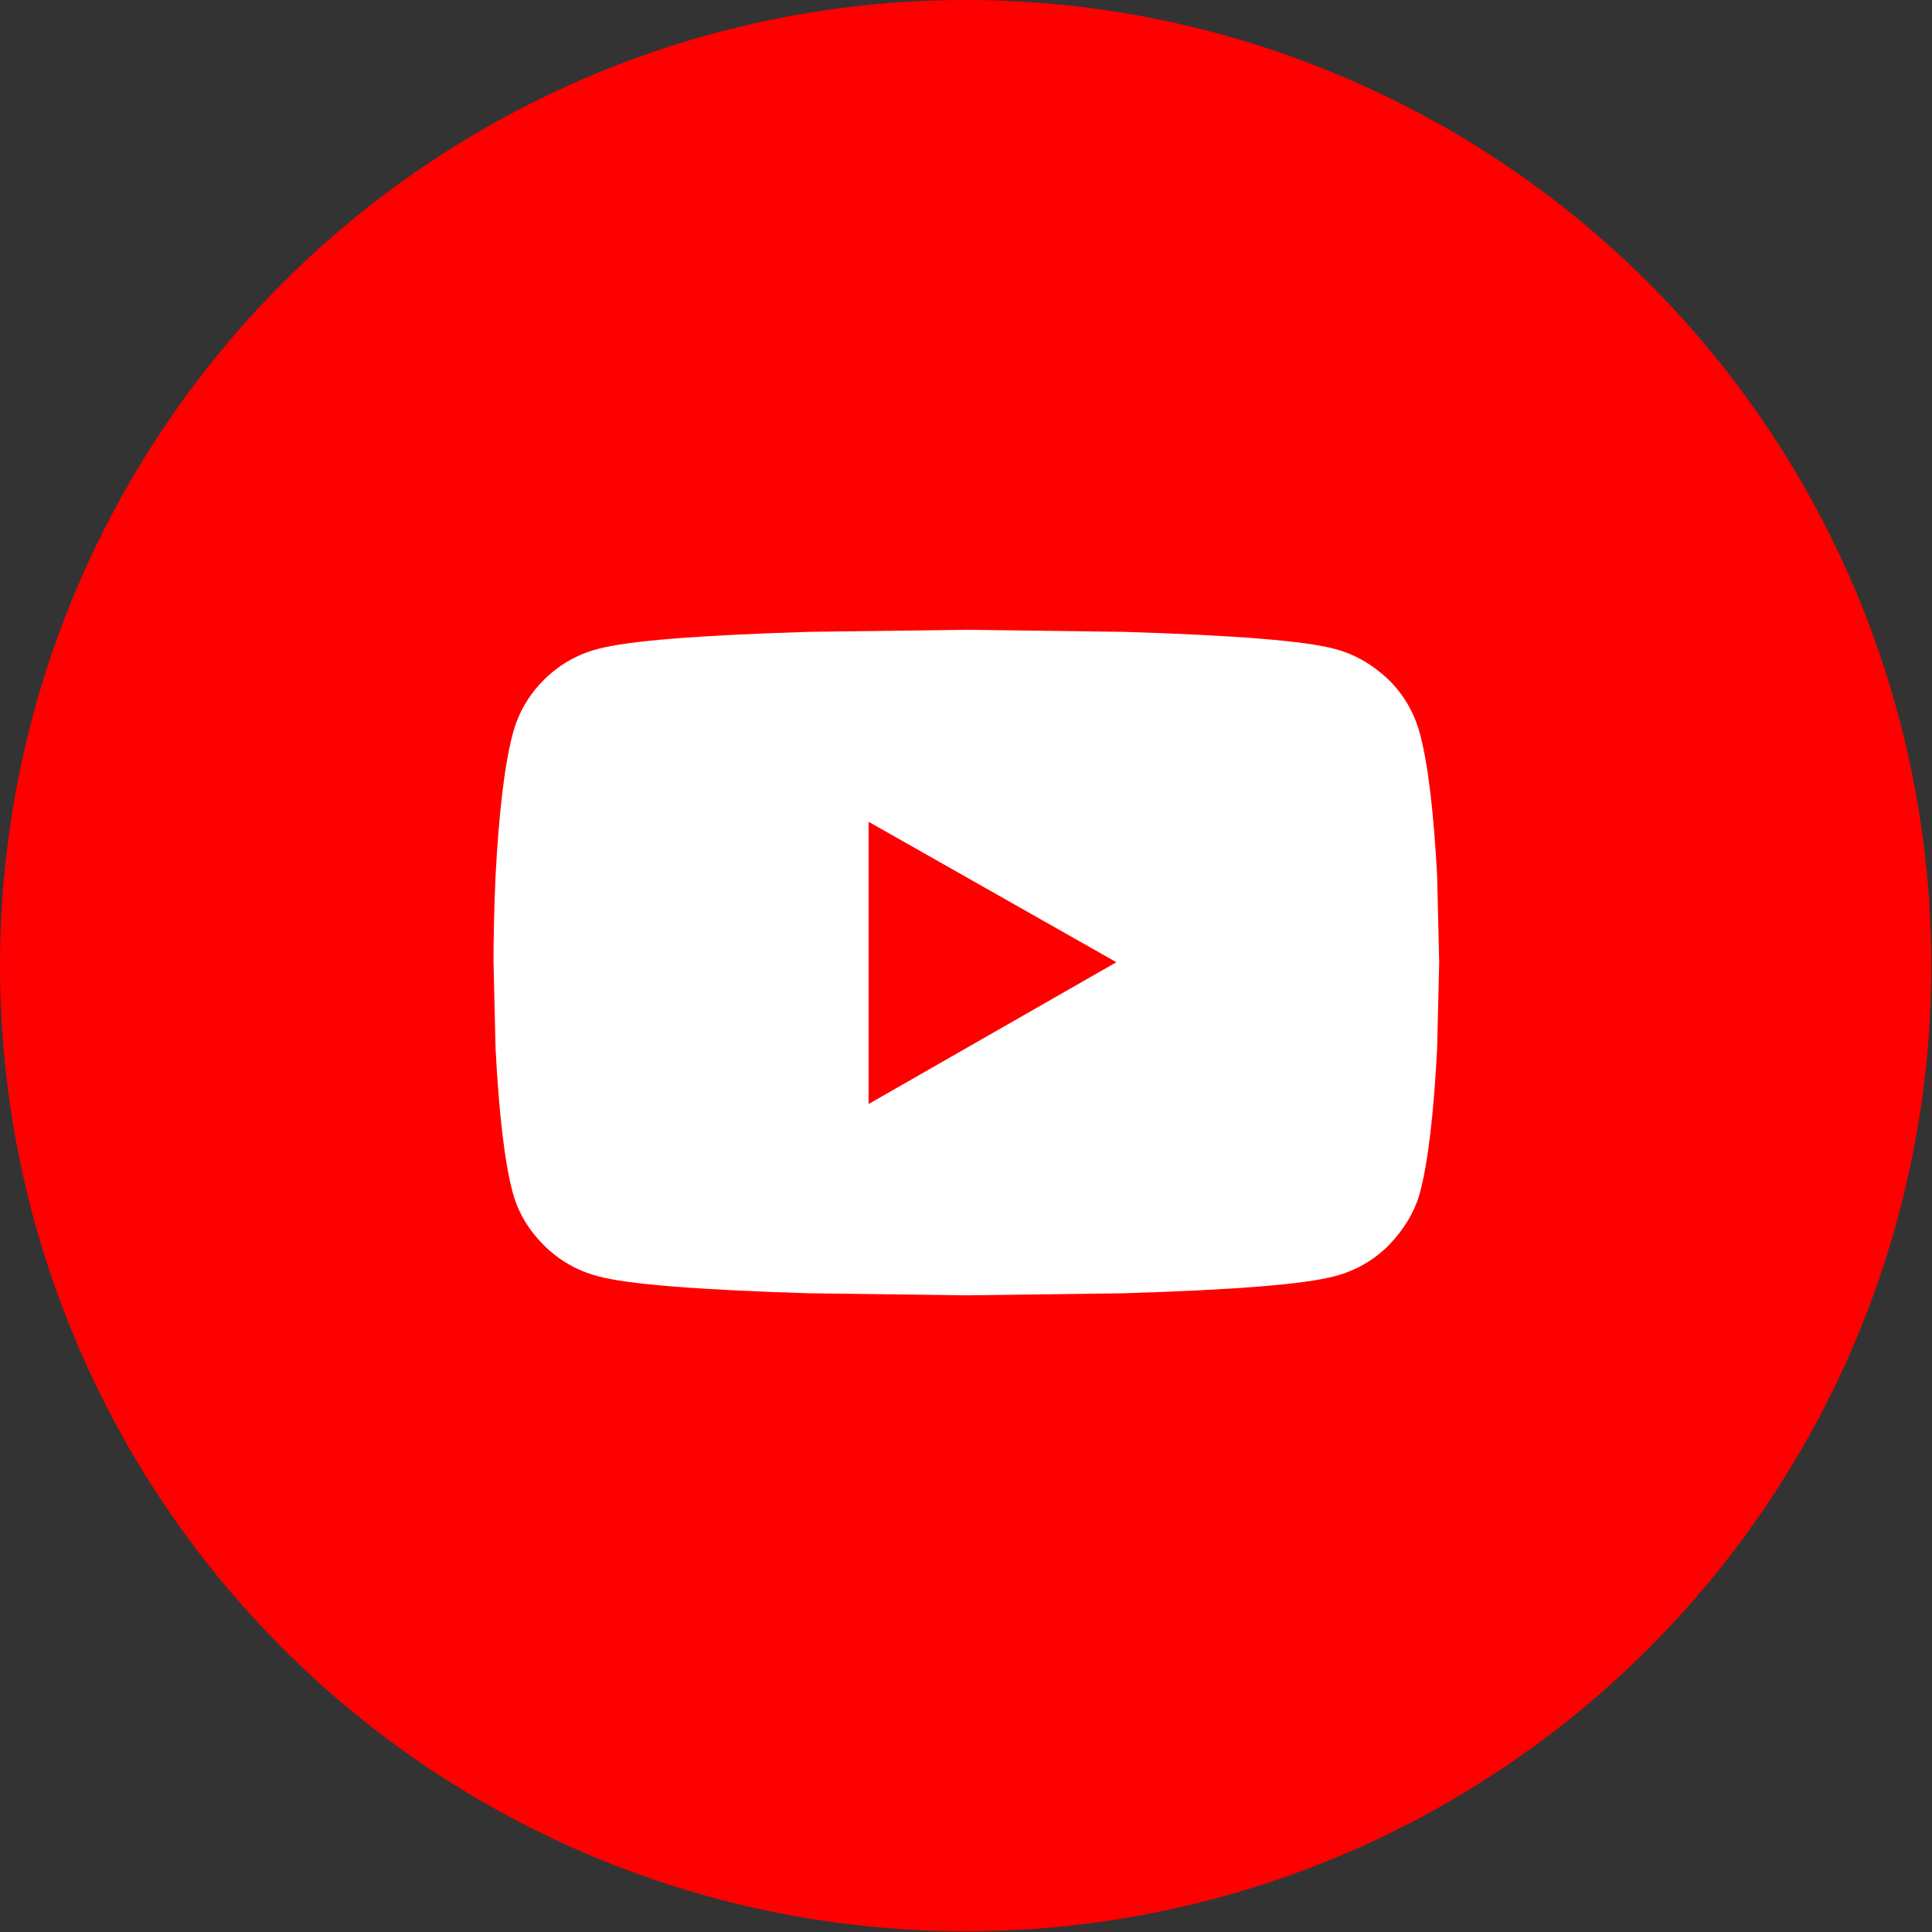
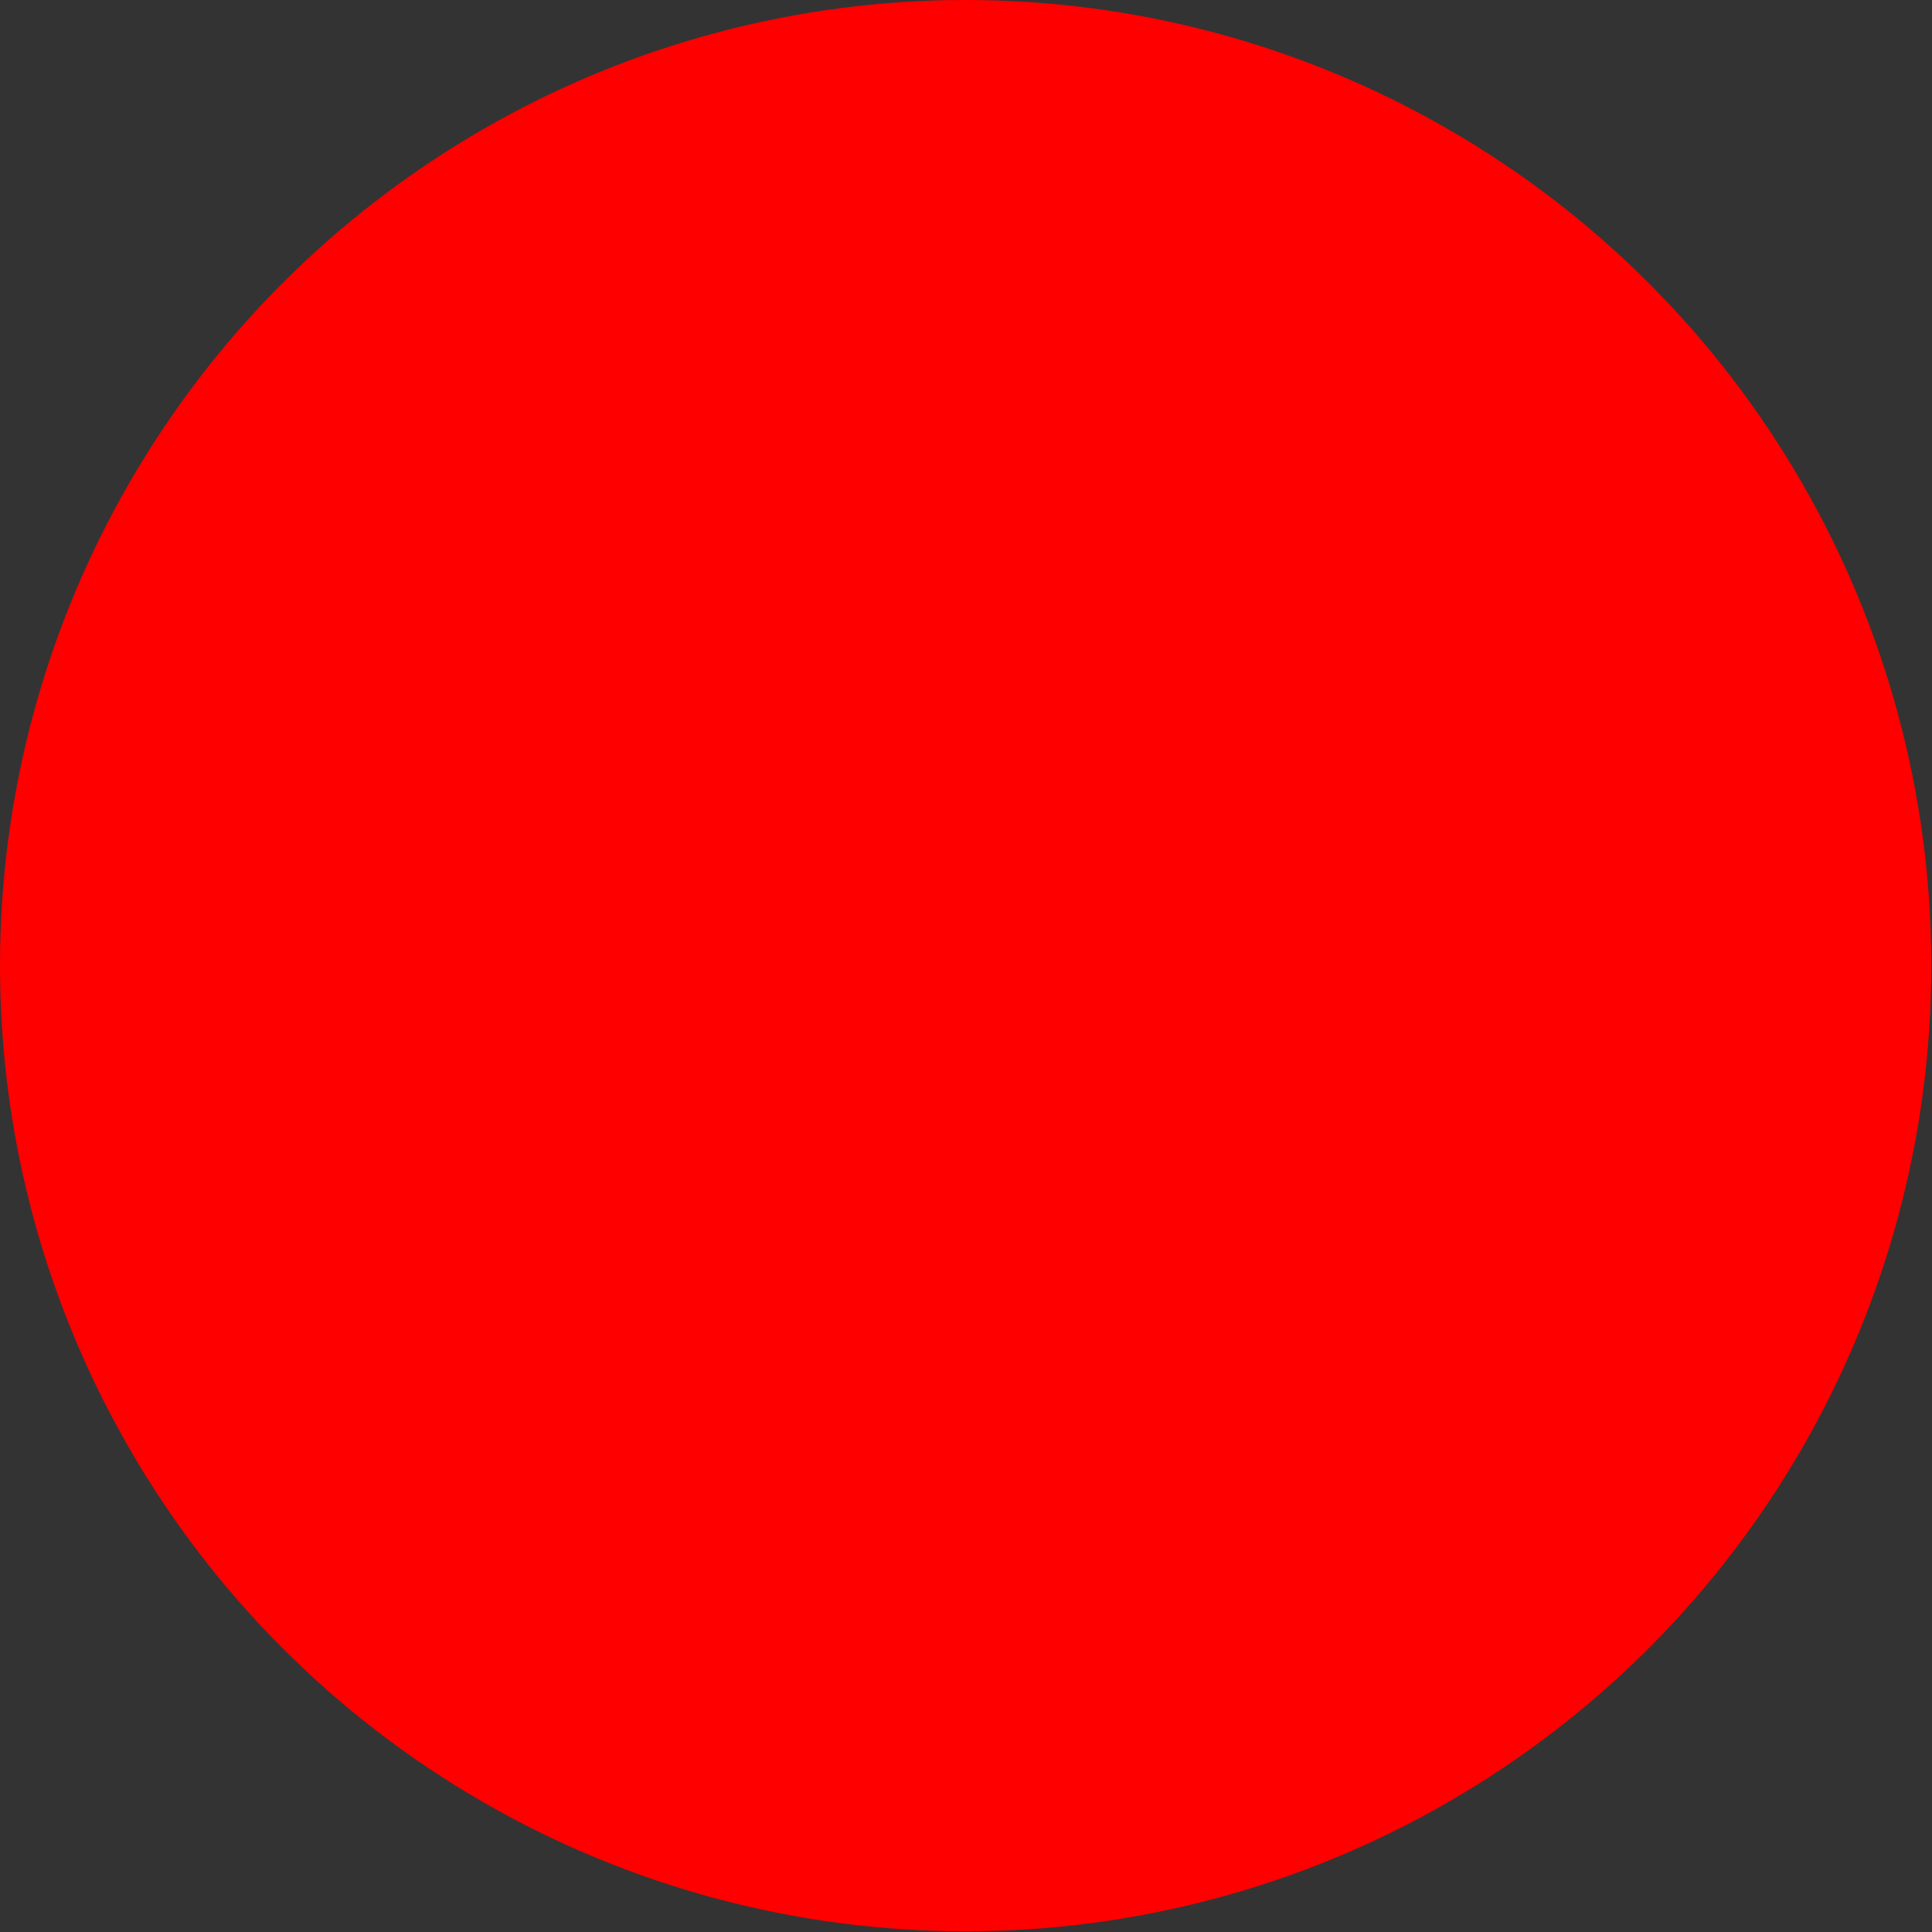
<svg xmlns="http://www.w3.org/2000/svg" version="1.1" id="Layer_4" x="0px" y="0px" viewBox="0 0 280.7 280.7" style="enable-background:new 0 0 280.7 280.7;" xml:space="preserve">
  <rect x="0" y="0" width="280.7" height="280.7" fill="#333333" stroke="none" />
  <style type="text/css">
	.st0{fill:#FF0000;}
	.st1{enable-background:new    ;}
	.st2{fill:#FFFFFF;}
</style>
  <title>icon_youtube</title>
  <circle class="st0" cx="140.3" cy="140.3" r="140.3" />
  <g class="st1">
-     <path class="st2" d="M208.8,127.2l0.3,12.6l-0.3,12.6c-0.5,9.4-1.3,16.4-2.5,20.9c-0.8,2.9-2.4,5.4-4.5,7.6   c-2.2,2.2-4.8,3.7-7.8,4.5c-4.4,1.2-14.6,2-30.7,2.5l-22.9,0.3l-22.9-0.3c-16.1-0.5-26.4-1.3-30.7-2.5c-3-0.8-5.6-2.3-7.8-4.5   c-2.2-2.2-3.7-4.7-4.5-7.6c-1.2-4.5-2-11.5-2.5-20.9l-0.3-12.6c0-3.7,0.1-7.9,0.3-12.6c0.5-9.2,1.3-16.1,2.5-20.6   c0.8-3,2.3-5.6,4.5-7.8c2.2-2.2,4.8-3.7,7.8-4.5c4.4-1.2,14.6-2,30.7-2.5l22.9-0.3l22.9,0.3c16.1,0.5,26.3,1.3,30.7,2.5   c3,0.8,5.6,2.4,7.8,4.5c2.2,2.2,3.7,4.8,4.5,7.8C207.5,111.1,208.3,118,208.8,127.2z M162.2,139.8l-36-20.4v41L162.2,139.8z" />
-   </g>
+     </g>
</svg>